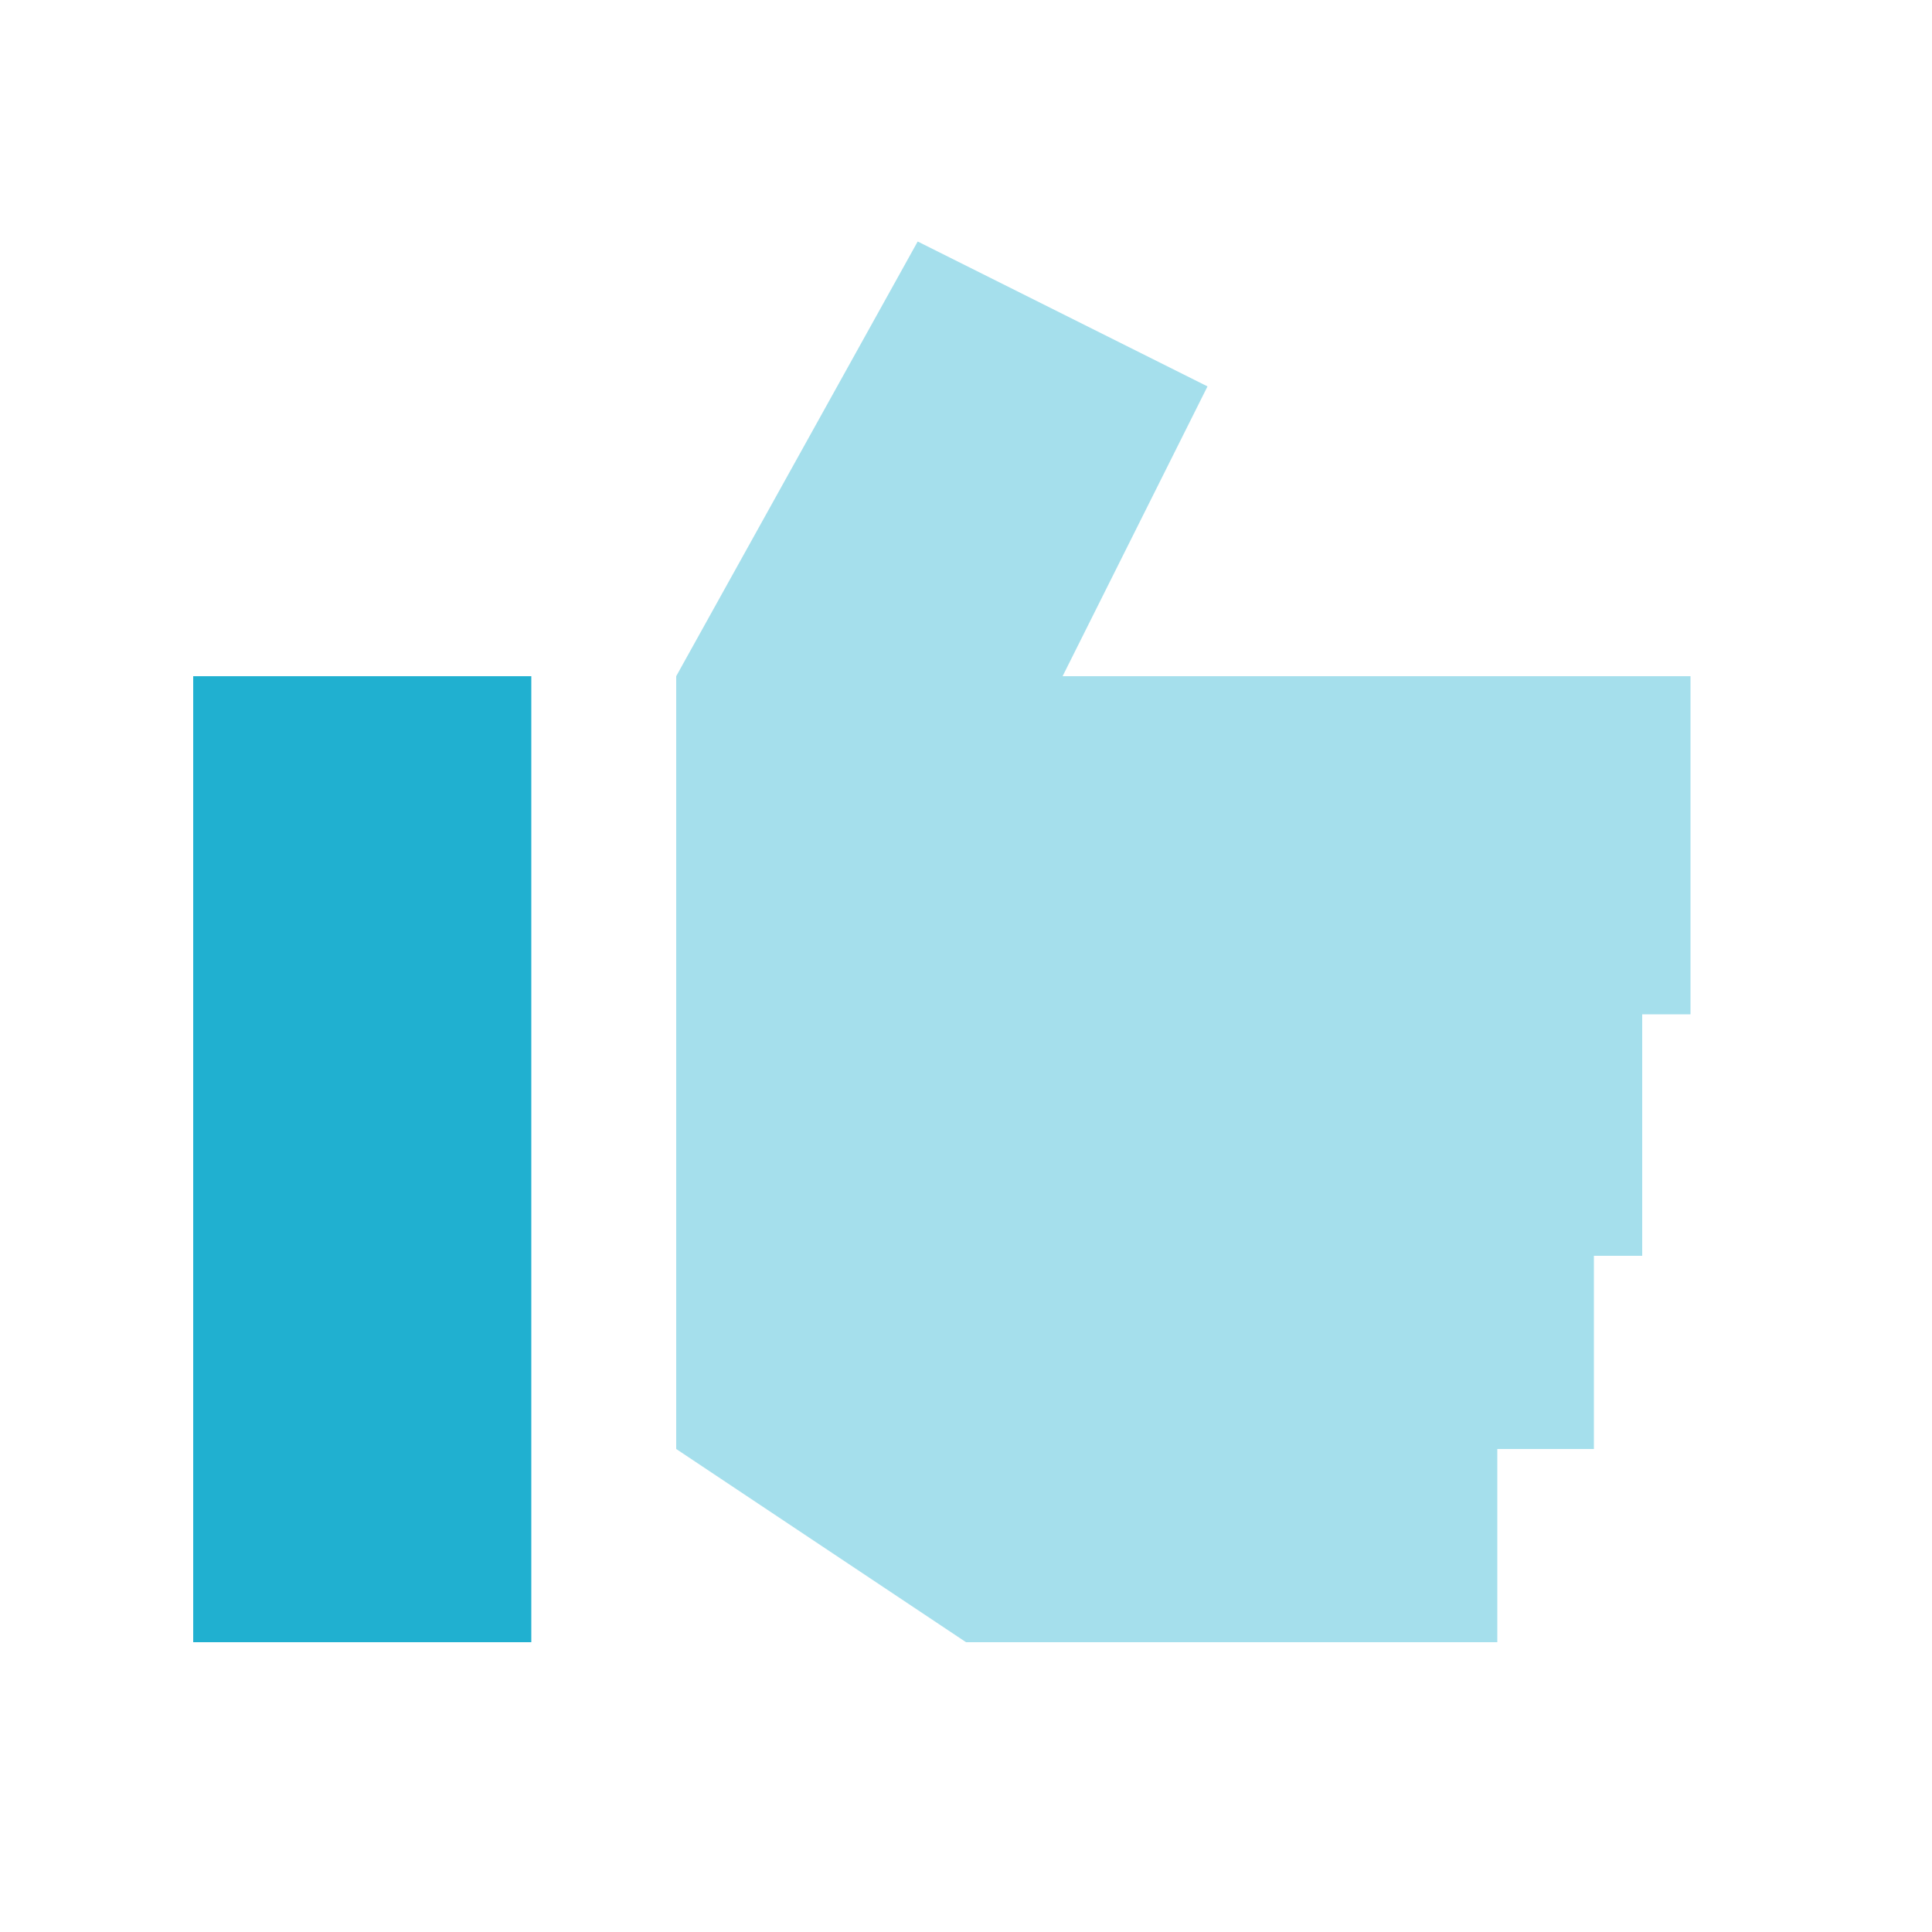
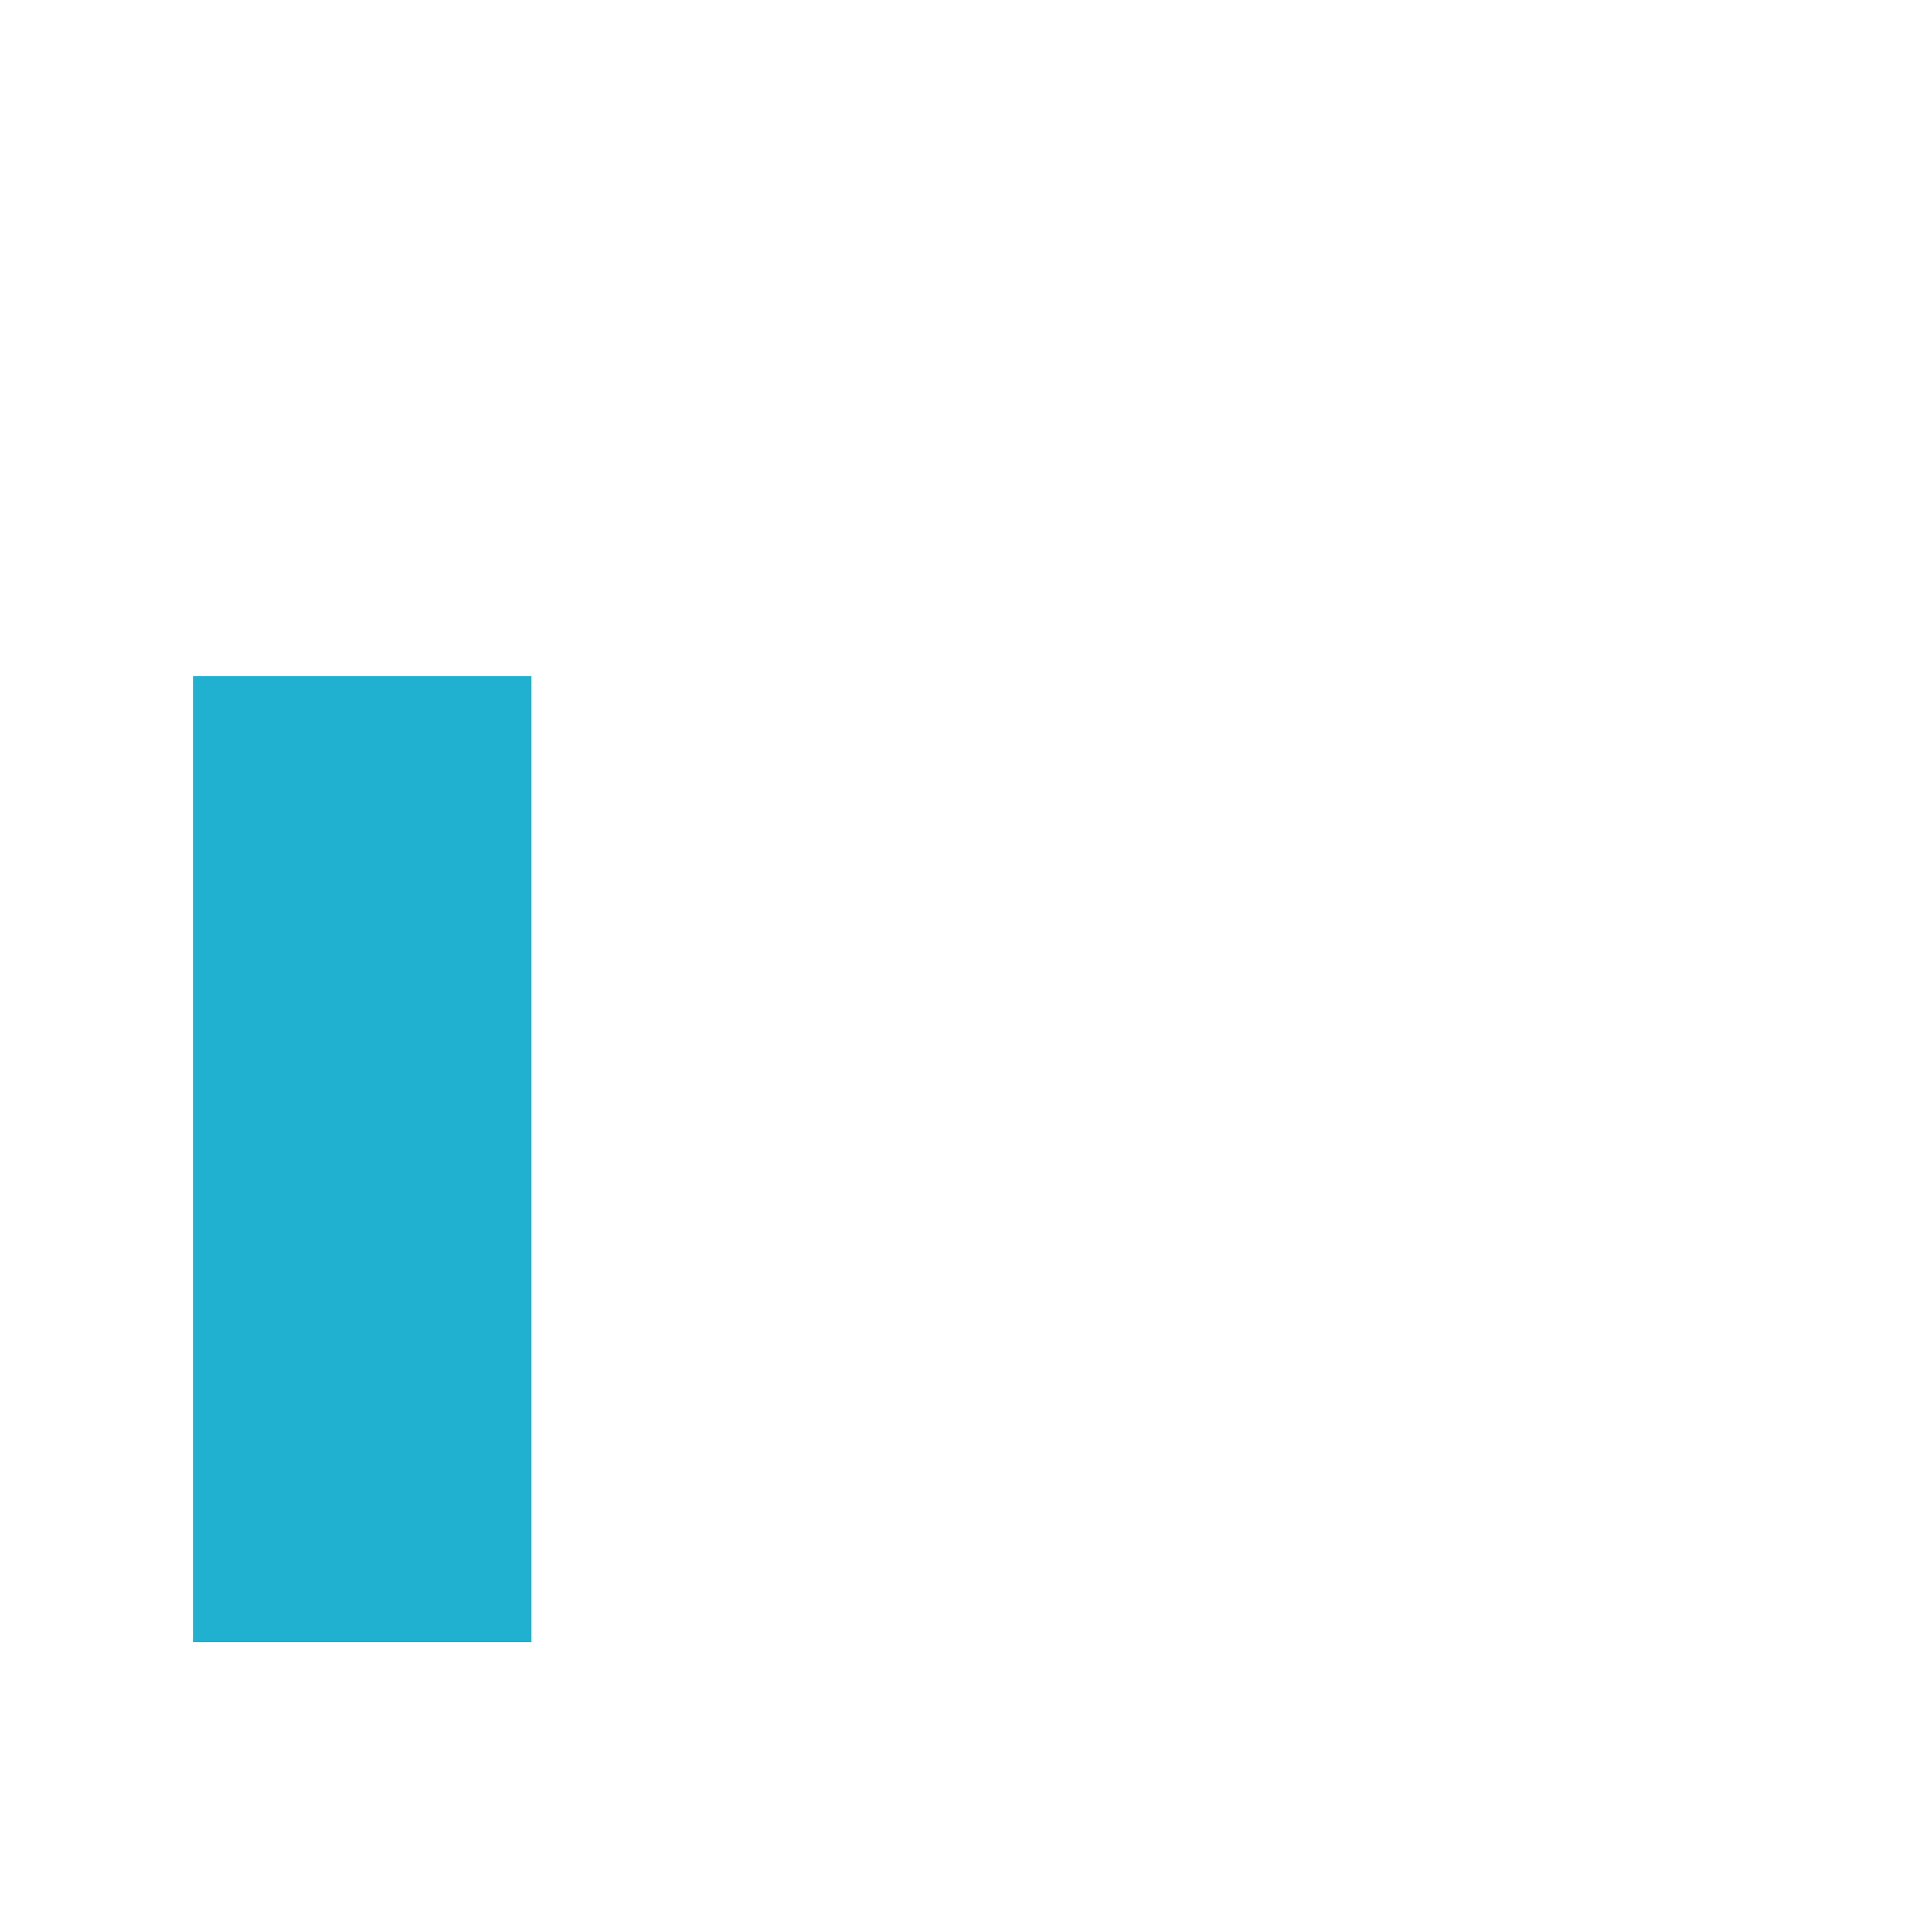
<svg xmlns="http://www.w3.org/2000/svg" viewBox="0 0 640 640">
-   <path opacity=".4" fill="#20b0d0" d="M224 224L224 480L320 544L496 544L496 480L528 480L528 416L544 416L544 336L560 336L560 224L352 224L400 128L304 80L224 224z" />
-   <path fill="#20b0d0" d="M64 224L176 224L176 544L64 544L64 224z" />
+   <path fill="#20b0d0" d="M64 224L176 224L176 544L64 544z" />
</svg>